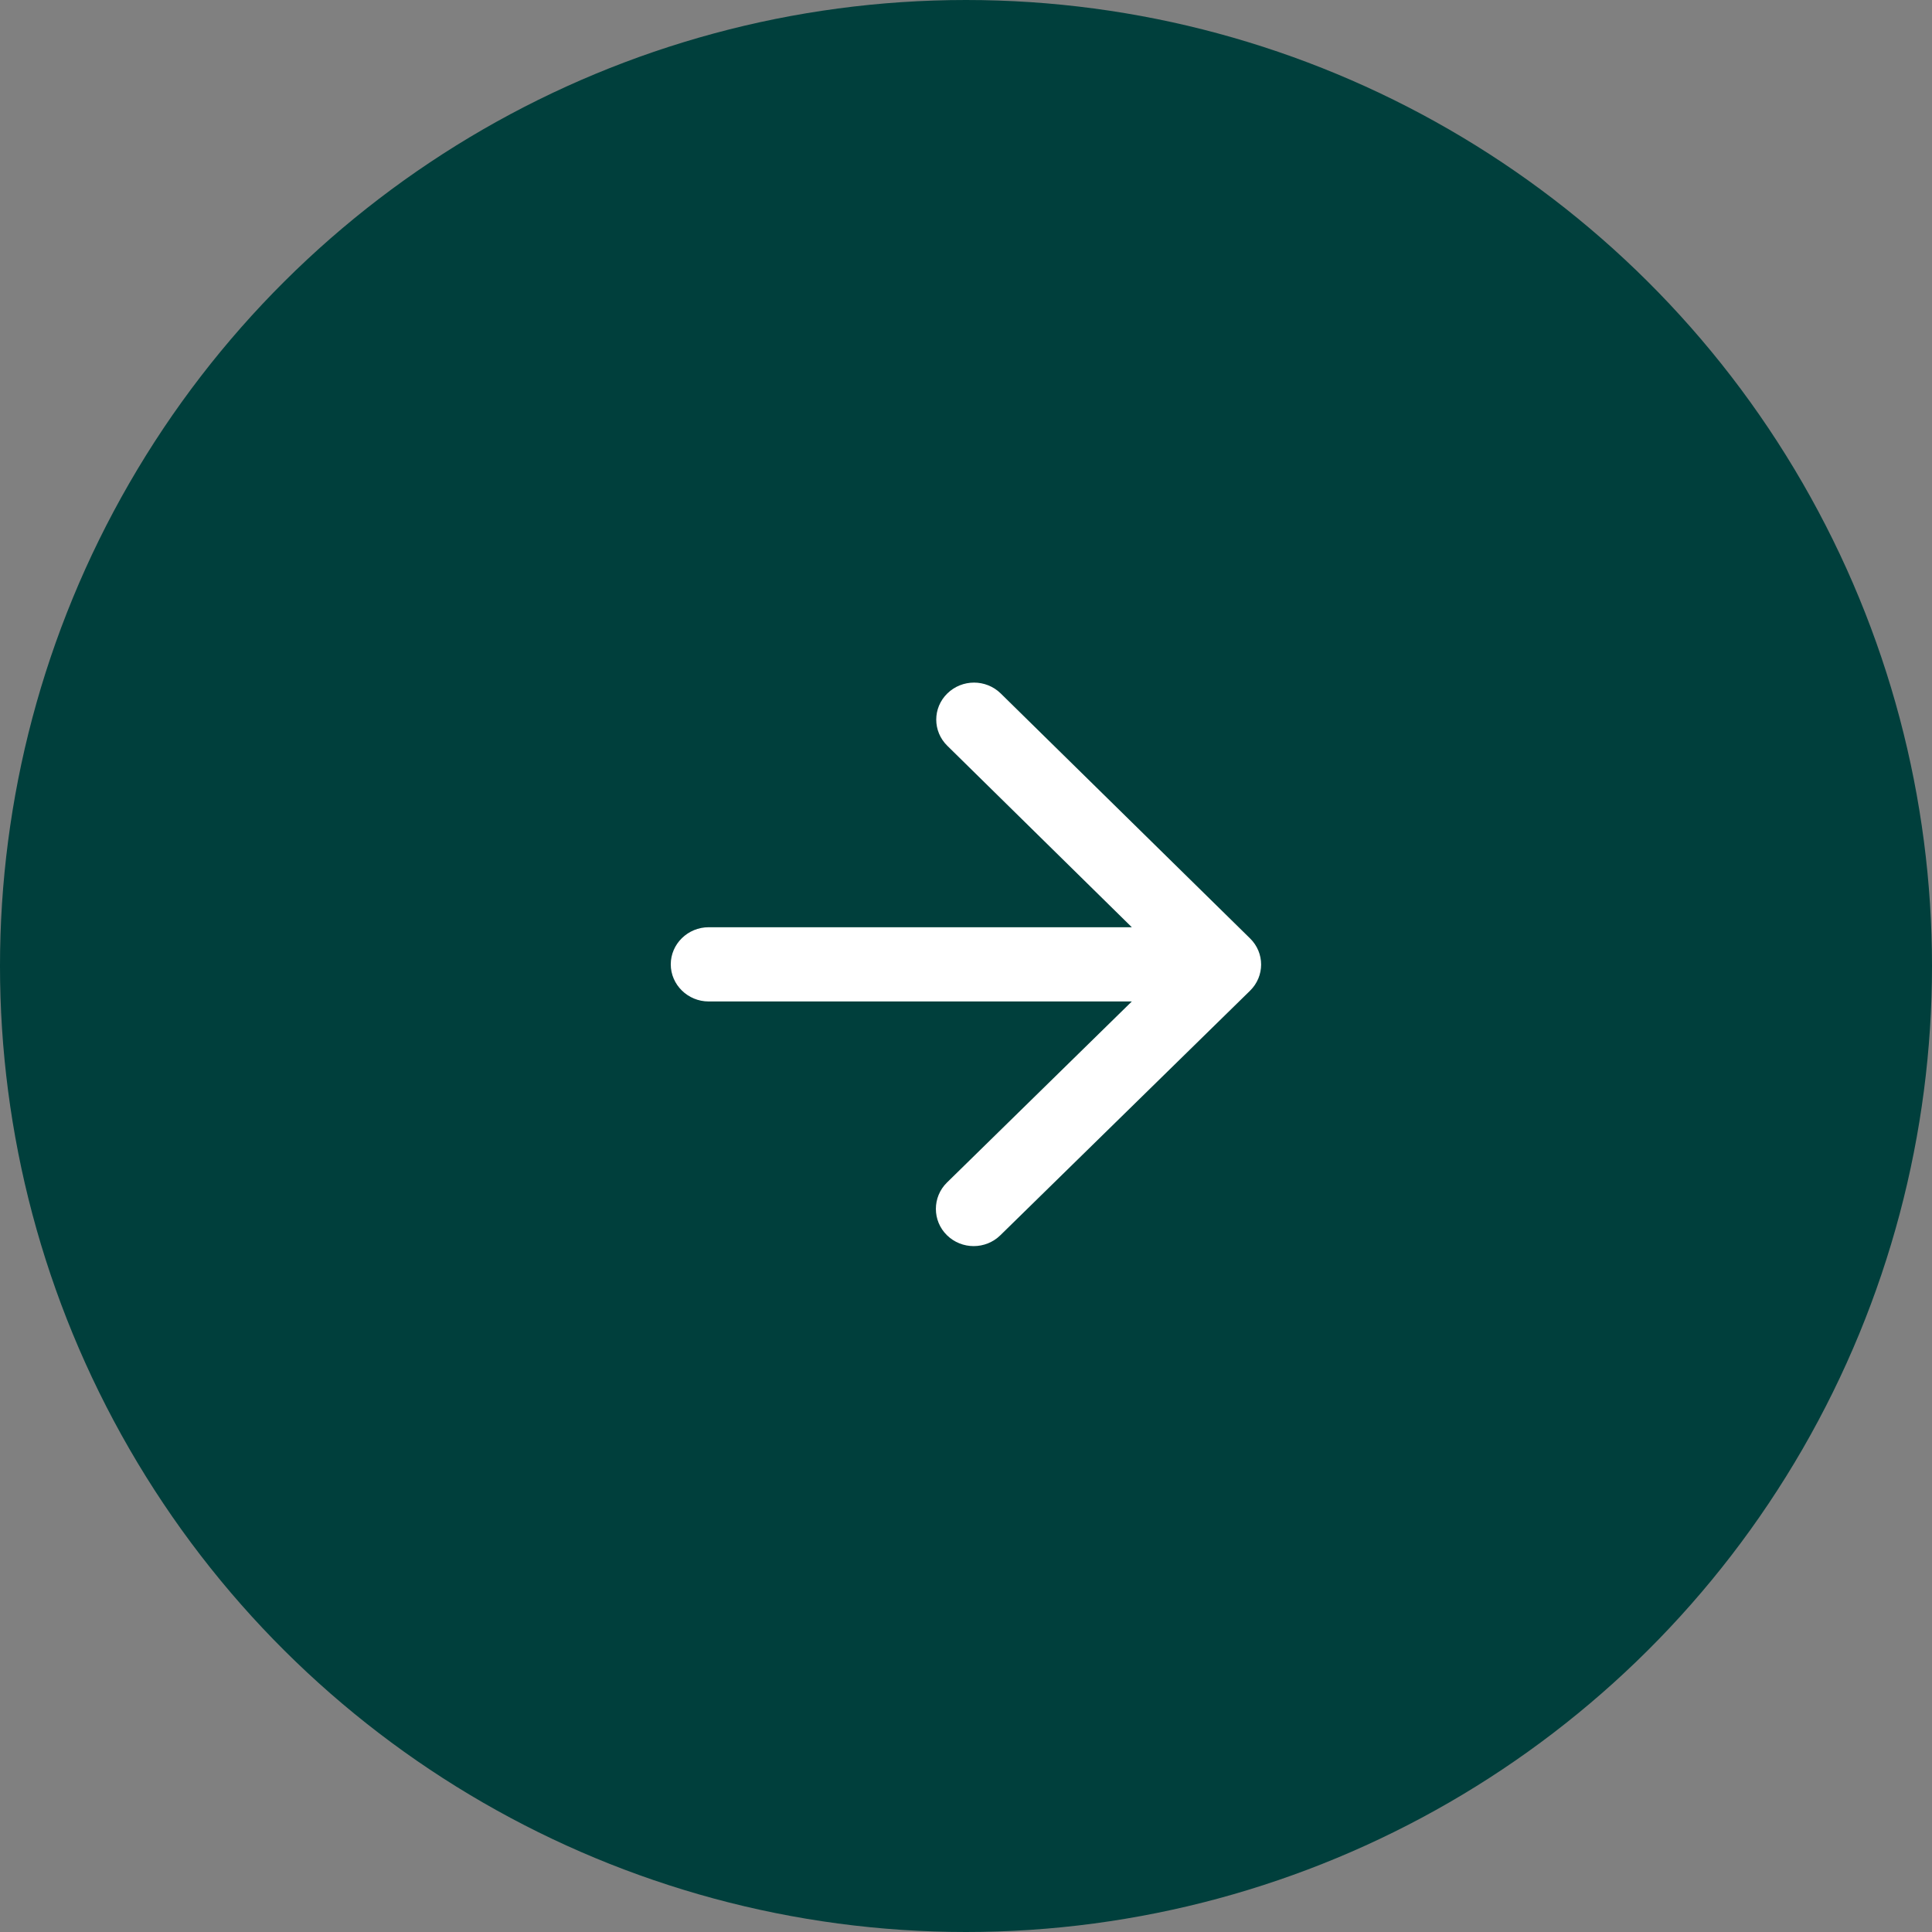
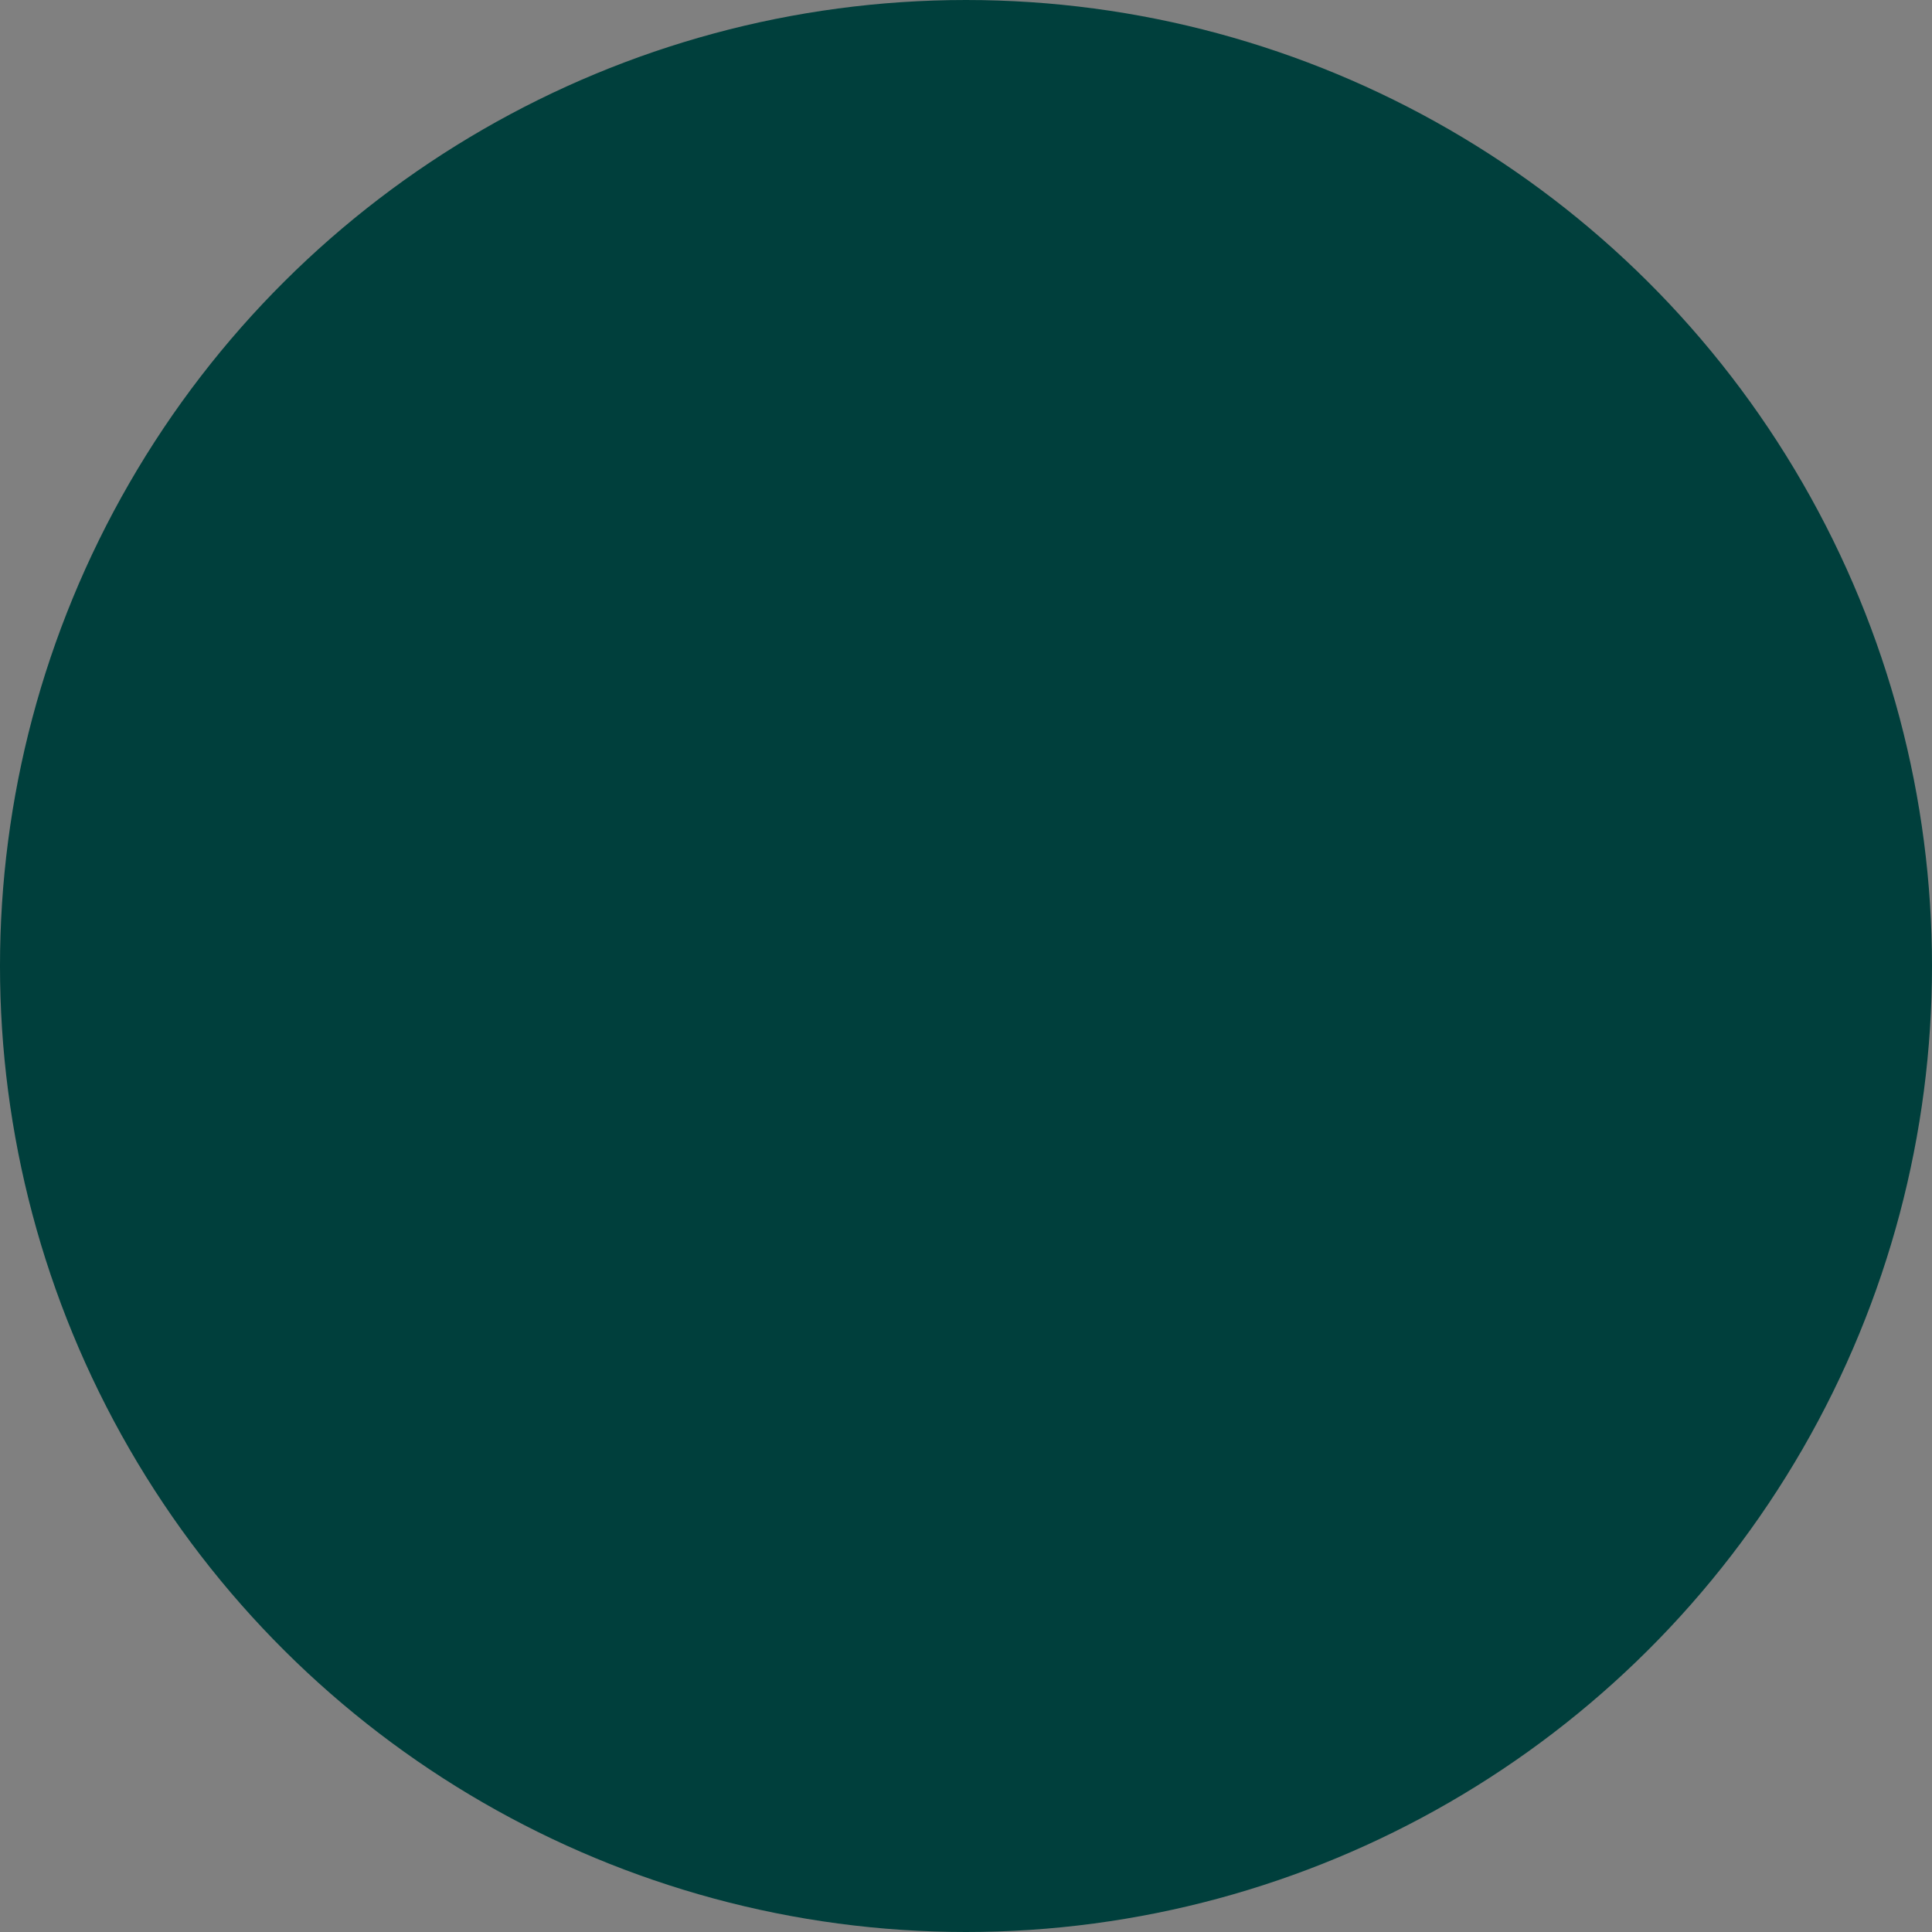
<svg xmlns="http://www.w3.org/2000/svg" width="48" height="48" viewBox="0 0 48 48" fill="none">
  <rect x="0" y="0" width="48" height="48" fill="#808080" stroke="none" />
  <circle cx="24" cy="24" r="24" transform="rotate(-90 24 24)" fill="#003F3C" />
-   <path d="M17.607 24.881L28.12 24.881L23.527 29.38C23.16 29.74 23.16 30.33 23.527 30.689C23.894 31.049 24.487 31.049 24.854 30.689L31.057 24.614C31.424 24.254 31.424 23.673 31.057 23.314L24.863 17.229C24.496 16.869 23.903 16.869 23.536 17.229C23.169 17.588 23.169 18.169 23.536 18.529L28.12 23.037L17.607 23.037C17.089 23.037 16.665 23.452 16.665 23.959C16.665 24.466 17.089 24.881 17.607 24.881Z" fill="white" />
</svg>